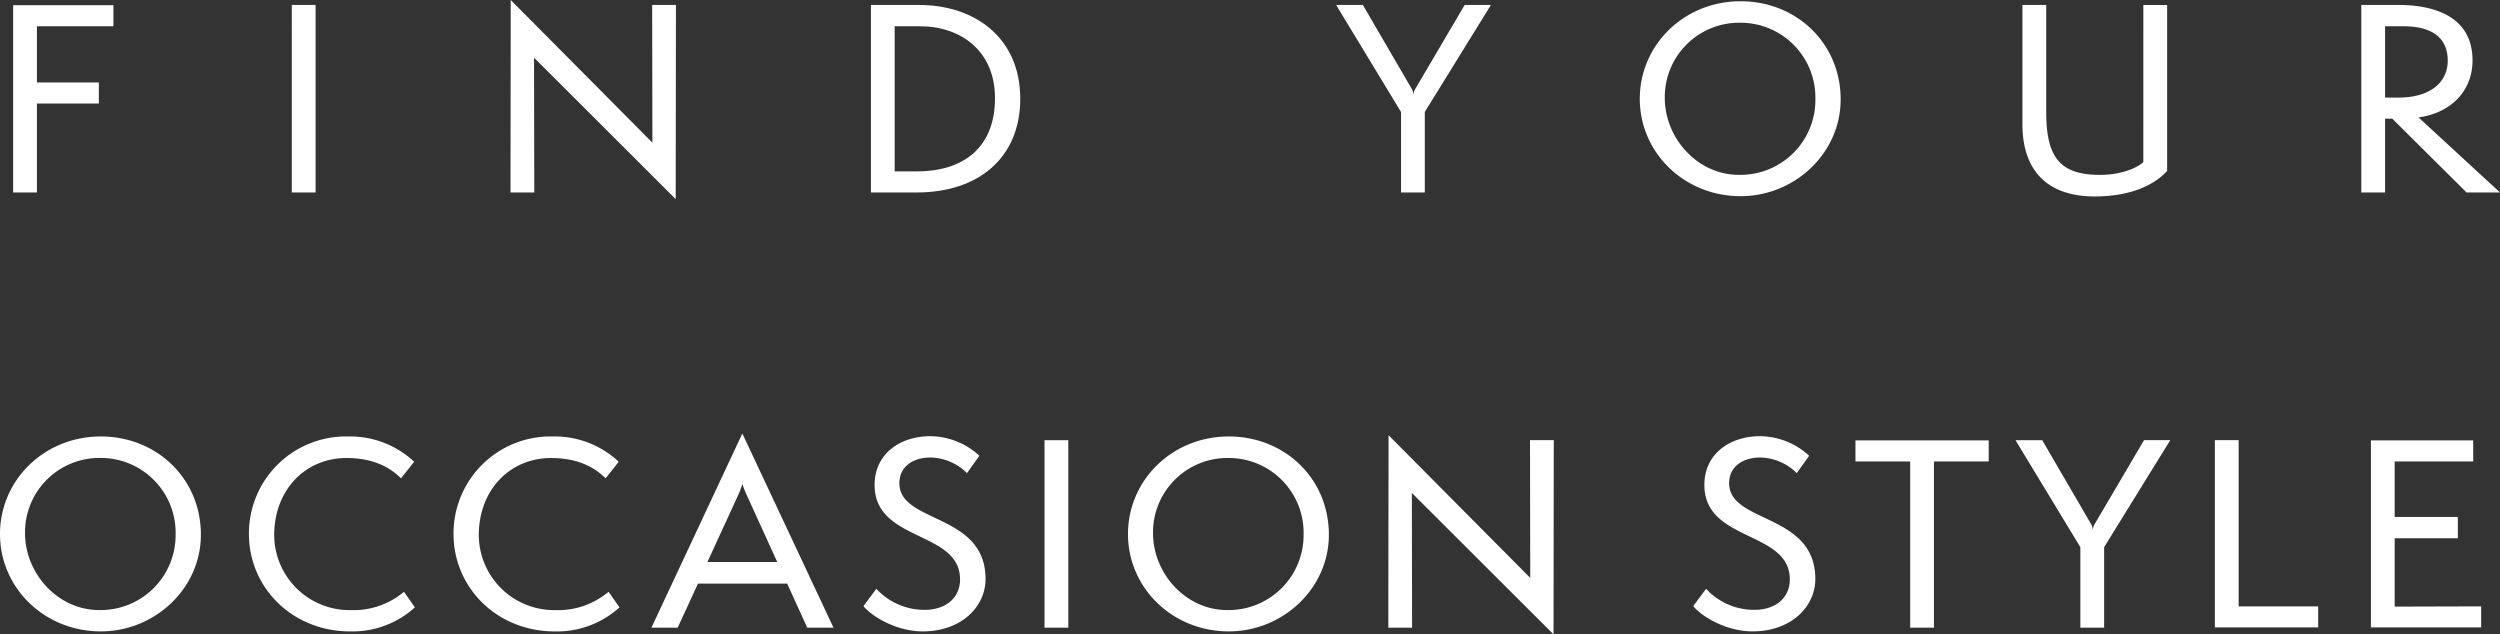
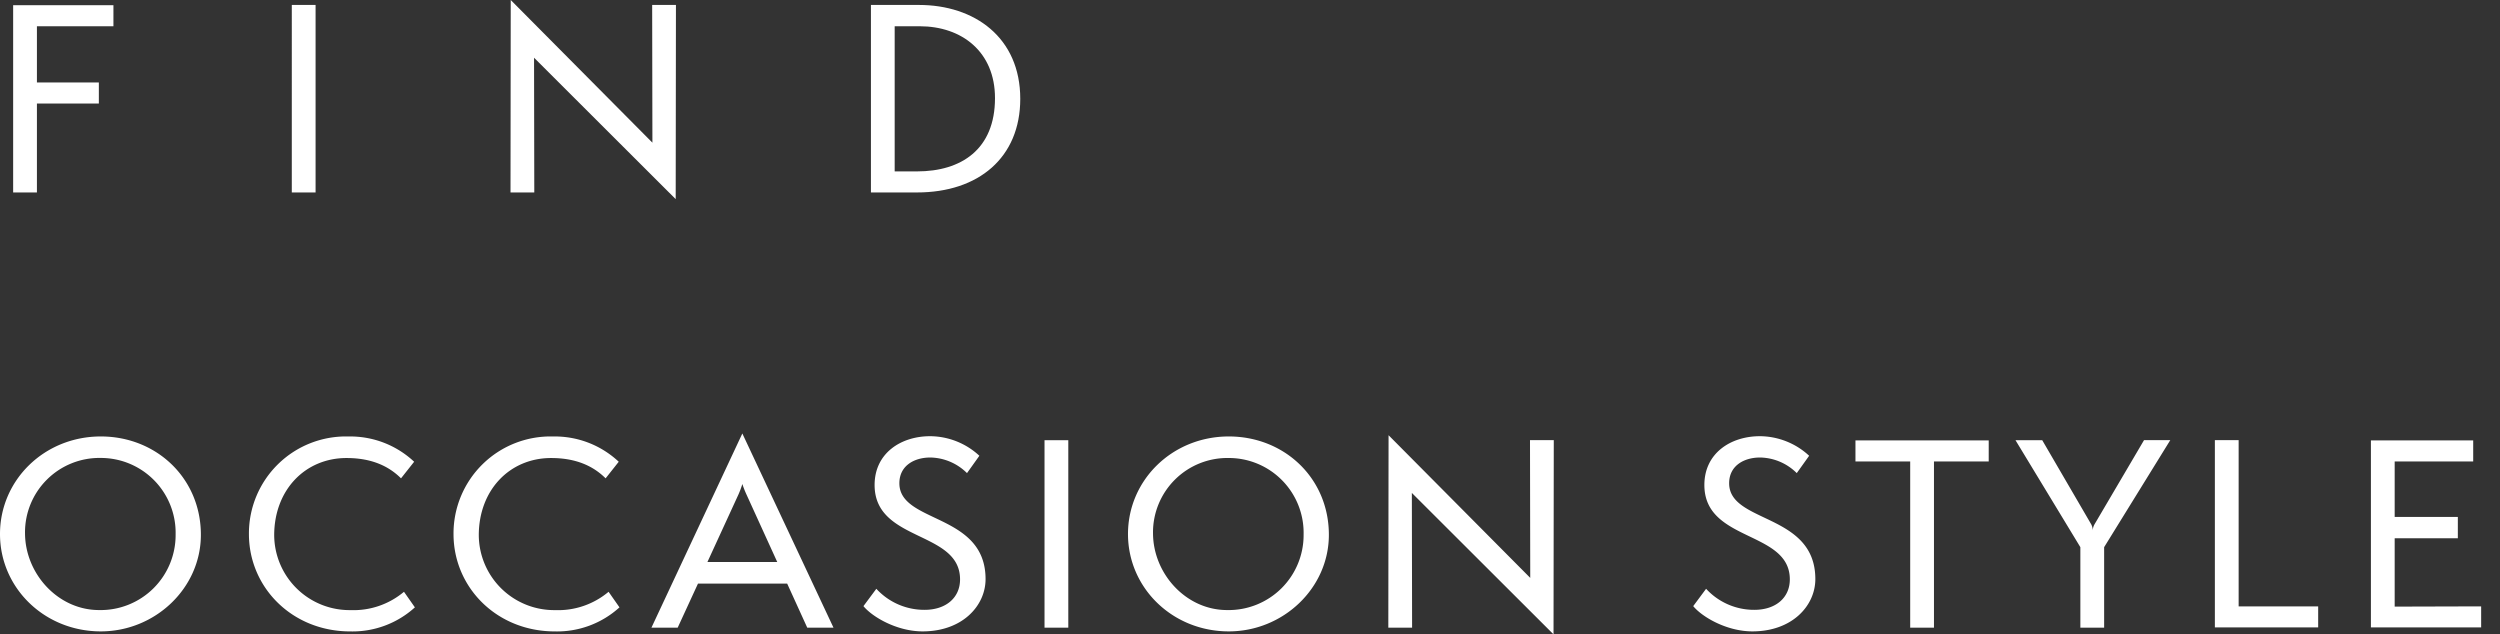
<svg xmlns="http://www.w3.org/2000/svg" width="454.192" height="115.248" viewBox="0 0 454.192 115.248">
  <rect x="0" y="0" width="454.192" height="115.248" fill="#333333" stroke="none" />
  <g id="グループ_96" data-name="グループ 96" transform="translate(2621.955 -814.967)">
    <path id="パス_8" data-name="パス 8" d="M-188.663-16.875c0-10.3-8.1-17.865-18.18-17.865-10.26,0-18.315,7.92-18.315,17.73,0,9.765,8.055,17.685,18.315,17.685C-196.988.675-188.663-7.155-188.663-16.875Zm-4.59-.045A13.622,13.622,0,0,1-207.158-3.2c-7.47,0-13.455-6.615-13.455-14a13.515,13.515,0,0,1,13.77-13.635A13.593,13.593,0,0,1-193.253-16.92Zm41.49,10.4a14.255,14.255,0,0,1-9.72,3.33,13.694,13.694,0,0,1-13.86-13.59c0-8.235,5.625-14.04,13.14-14.04,4.635,0,7.74,1.53,9.9,3.69l2.385-3.015a16.978,16.978,0,0,0-11.925-4.59,17.622,17.622,0,0,0-18.09,17.73c0,9.675,7.83,17.685,18.4,17.685A16.832,16.832,0,0,0-149.783-3.69Zm37.17,0a14.255,14.255,0,0,1-9.72,3.33,13.694,13.694,0,0,1-13.86-13.59c0-8.235,5.625-14.04,13.14-14.04,4.635,0,7.74,1.53,9.9,3.69l2.385-3.015a16.978,16.978,0,0,0-11.925-4.59,17.622,17.622,0,0,0-18.09,17.73c0,9.675,7.83,17.685,18.4,17.685A16.832,16.832,0,0,0-112.613-3.69ZM-73.732,0l-16.56-35.28L-106.808,0h4.77l3.69-8.01h16.2L-78.5,0ZM-83.948-11.925h-12.69l5.625-12.24a16.288,16.288,0,0,0,.72-1.935,18.361,18.361,0,0,0,.765,1.935Zm15.66,8.01c1.53,1.89,5.985,4.59,10.755,4.59,7.245,0,11.43-4.68,11.43-9.495,0-12.06-15.66-10.08-15.66-17.415,0-3.195,2.7-4.68,5.625-4.68a9.688,9.688,0,0,1,6.66,2.835l2.25-3.15a13.268,13.268,0,0,0-8.955-3.555c-5.265,0-10.08,3.06-10.08,8.865,0,10.395,15.525,8.235,15.525,17.145,0,3.375-2.61,5.535-6.435,5.535a11.823,11.823,0,0,1-8.775-3.825ZM-31.073,0V-34.065h-4.32V0Zm47.34-16.875c0-10.3-8.1-17.865-18.18-17.865-10.26,0-18.315,7.92-18.315,17.73C-20.228-7.245-12.173.675-1.913.675,7.942.675,16.267-7.155,16.267-16.875Zm-4.59-.045A13.622,13.622,0,0,1-2.228-3.2c-7.47,0-13.455-6.615-13.455-14A13.515,13.515,0,0,1-1.913-30.825,13.593,13.593,0,0,1,11.677-16.92ZM57.082,1.215l.045-35.28h-4.32l.045,25.02-25.74-25.92L27.067,0h4.32l-.045-24.48Zm25.38-5.13c1.53,1.89,5.985,4.59,10.755,4.59,7.245,0,11.43-4.68,11.43-9.495,0-12.06-15.66-10.08-15.66-17.415,0-3.195,2.7-4.68,5.625-4.68a9.688,9.688,0,0,1,6.66,2.835l2.25-3.15a13.268,13.268,0,0,0-8.955-3.555c-5.265,0-10.08,3.06-10.08,8.865,0,10.395,15.525,8.235,15.525,17.145,0,3.375-2.61,5.535-6.435,5.535A11.823,11.823,0,0,1,84.8-7.065ZM126.2,0V-30.195h9.945V-34.02h-24.21v3.825h9.945V0Zm30.915,0V-14.625l12.015-19.44h-4.77l-9,15.3a2.408,2.408,0,0,0-.315,1.125,2.518,2.518,0,0,0-.27-1.125l-8.91-15.3h-4.86l11.79,19.44V0ZM196-.045V-3.87H181.552v-30.2h-4.32V-.045Zm29.61,0V-3.87L209.9-3.825v-12.42h11.475v-3.87H209.9v-10.08h14.265V-34.02H205.582V-.045Z" transform="translate(-2396.797 929)" fill="#fff" />
    <path id="パス_9" data-name="パス 9" d="M8.55,0V-16.155H19.8V-19.98H8.55V-30.195h13.9V-34.02H4.23V0ZM59.175,0V-34.065h-4.32V0ZM124.6,1.215l.045-35.28h-4.32l.045,25.02-25.74-25.92L94.59,0h4.32l-.045-24.48ZM168.435,0C179.64,0,187.2-6.345,187.2-17.01c0-11.16-8.325-17.055-18.4-17.055h-8.73V0Zm-4.05-3.825v-26.37h4.545c7.65,0,13.68,4.635,13.68,13.05,0,9.315-6.12,13.32-14.175,13.32Z" transform="translate(-2623.797 849.932)" fill="#fff" />
-     <path id="パス_10" data-name="パス 10" d="M-193.9,0V-14.625l12.015-19.44h-4.77l-9,15.3a2.408,2.408,0,0,0-.315,1.125,2.518,2.518,0,0,0-.27-1.125l-8.91-15.3h-4.86l11.79,19.44V0Zm75.555-16.875c0-10.3-8.1-17.865-18.18-17.865-10.26,0-18.315,7.92-18.315,17.73,0,9.765,8.055,17.685,18.315,17.685C-126.675.675-118.35-7.155-118.35-16.875Zm-4.59-.045A13.622,13.622,0,0,1-136.845-3.2c-7.47,0-13.455-6.615-13.455-14a13.515,13.515,0,0,1,13.77-13.635A13.593,13.593,0,0,1-122.94-16.92ZM-63.36-5.49c-1.845,1.53-4.95,2.3-7.83,2.3C-78.3-3.2-81-6.12-81-14.58V-34.065h-4.32v21.69c0,8.73,4.86,13.1,13.1,13.1,6.57,0,10.845-2.07,13.185-4.635v-30.15h-4.32ZM1.44,0l-14.8-13.635c5.94-.81,9.81-4.86,9.81-10.35,0-8.325-7.56-10.08-13.41-10.08h-6.8V0h4.32V-13.41h1.305L-4.635,0ZM-19.44-17.235v-12.96h3.33c5.04,0,8.055,1.98,8.055,6.255,0,3.87-3.1,6.705-8.955,6.705Z" transform="translate(-2169.203 849.932)" fill="#fff" />
  </g>
</svg>